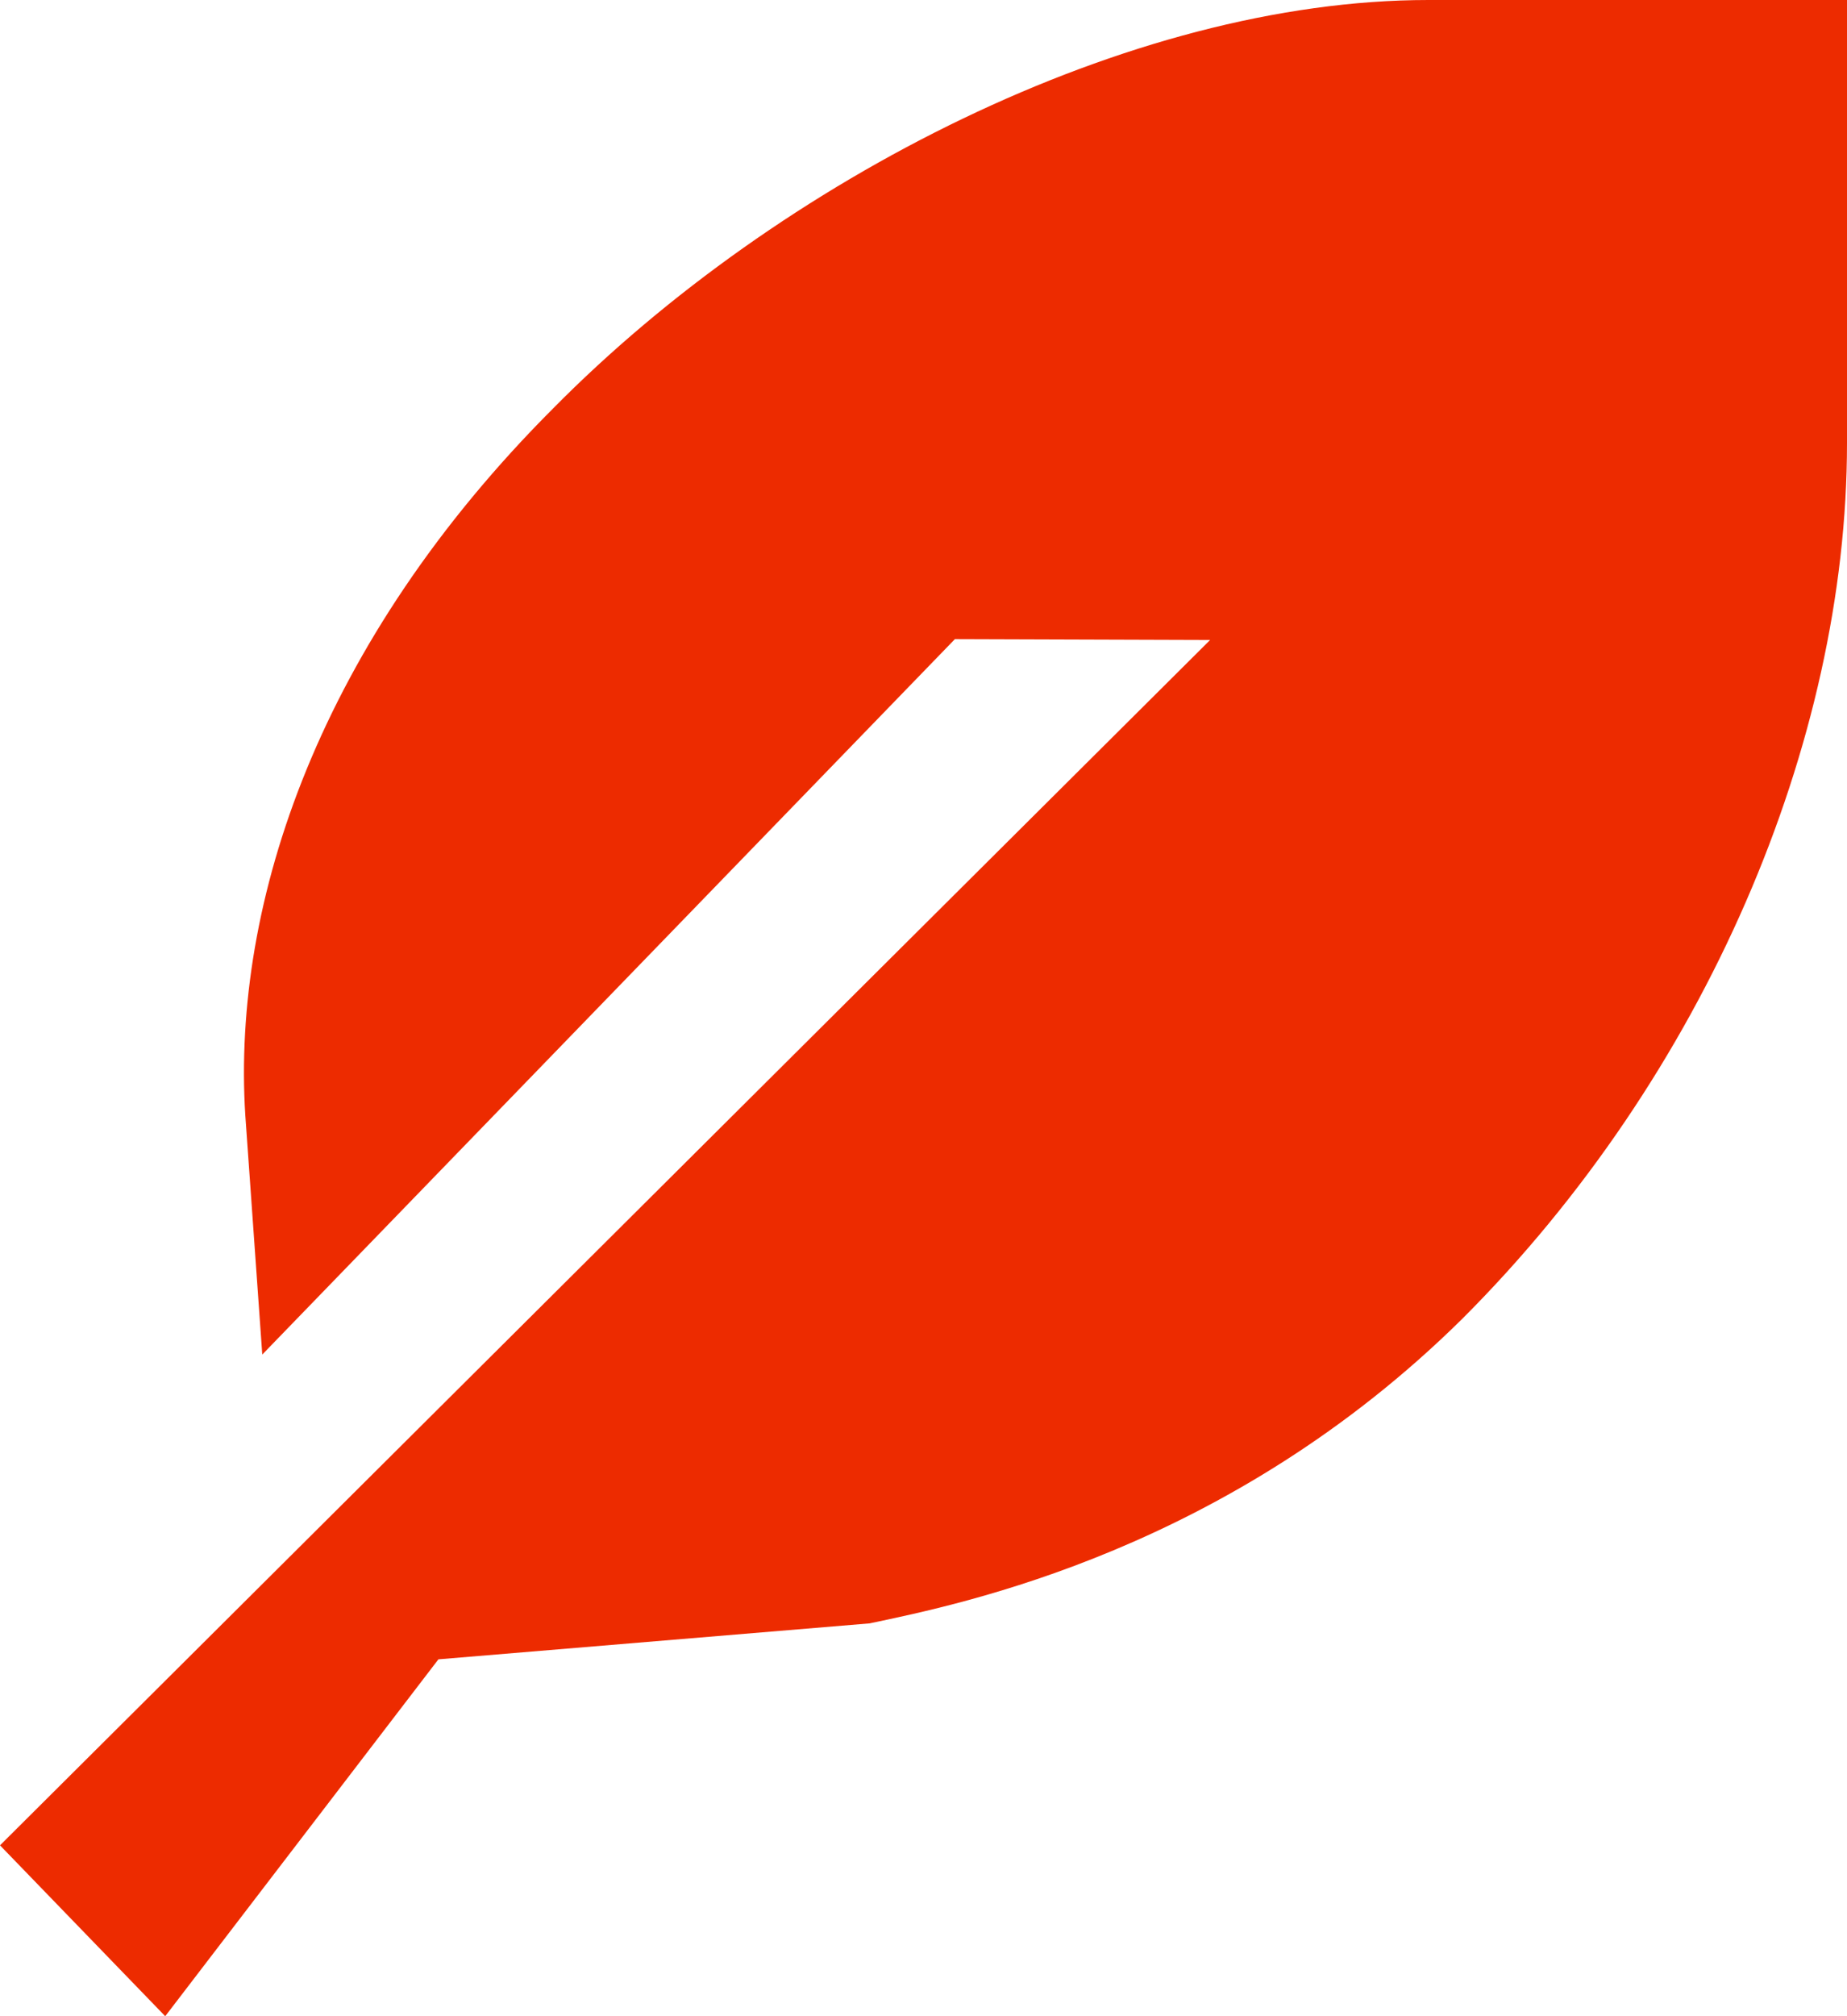
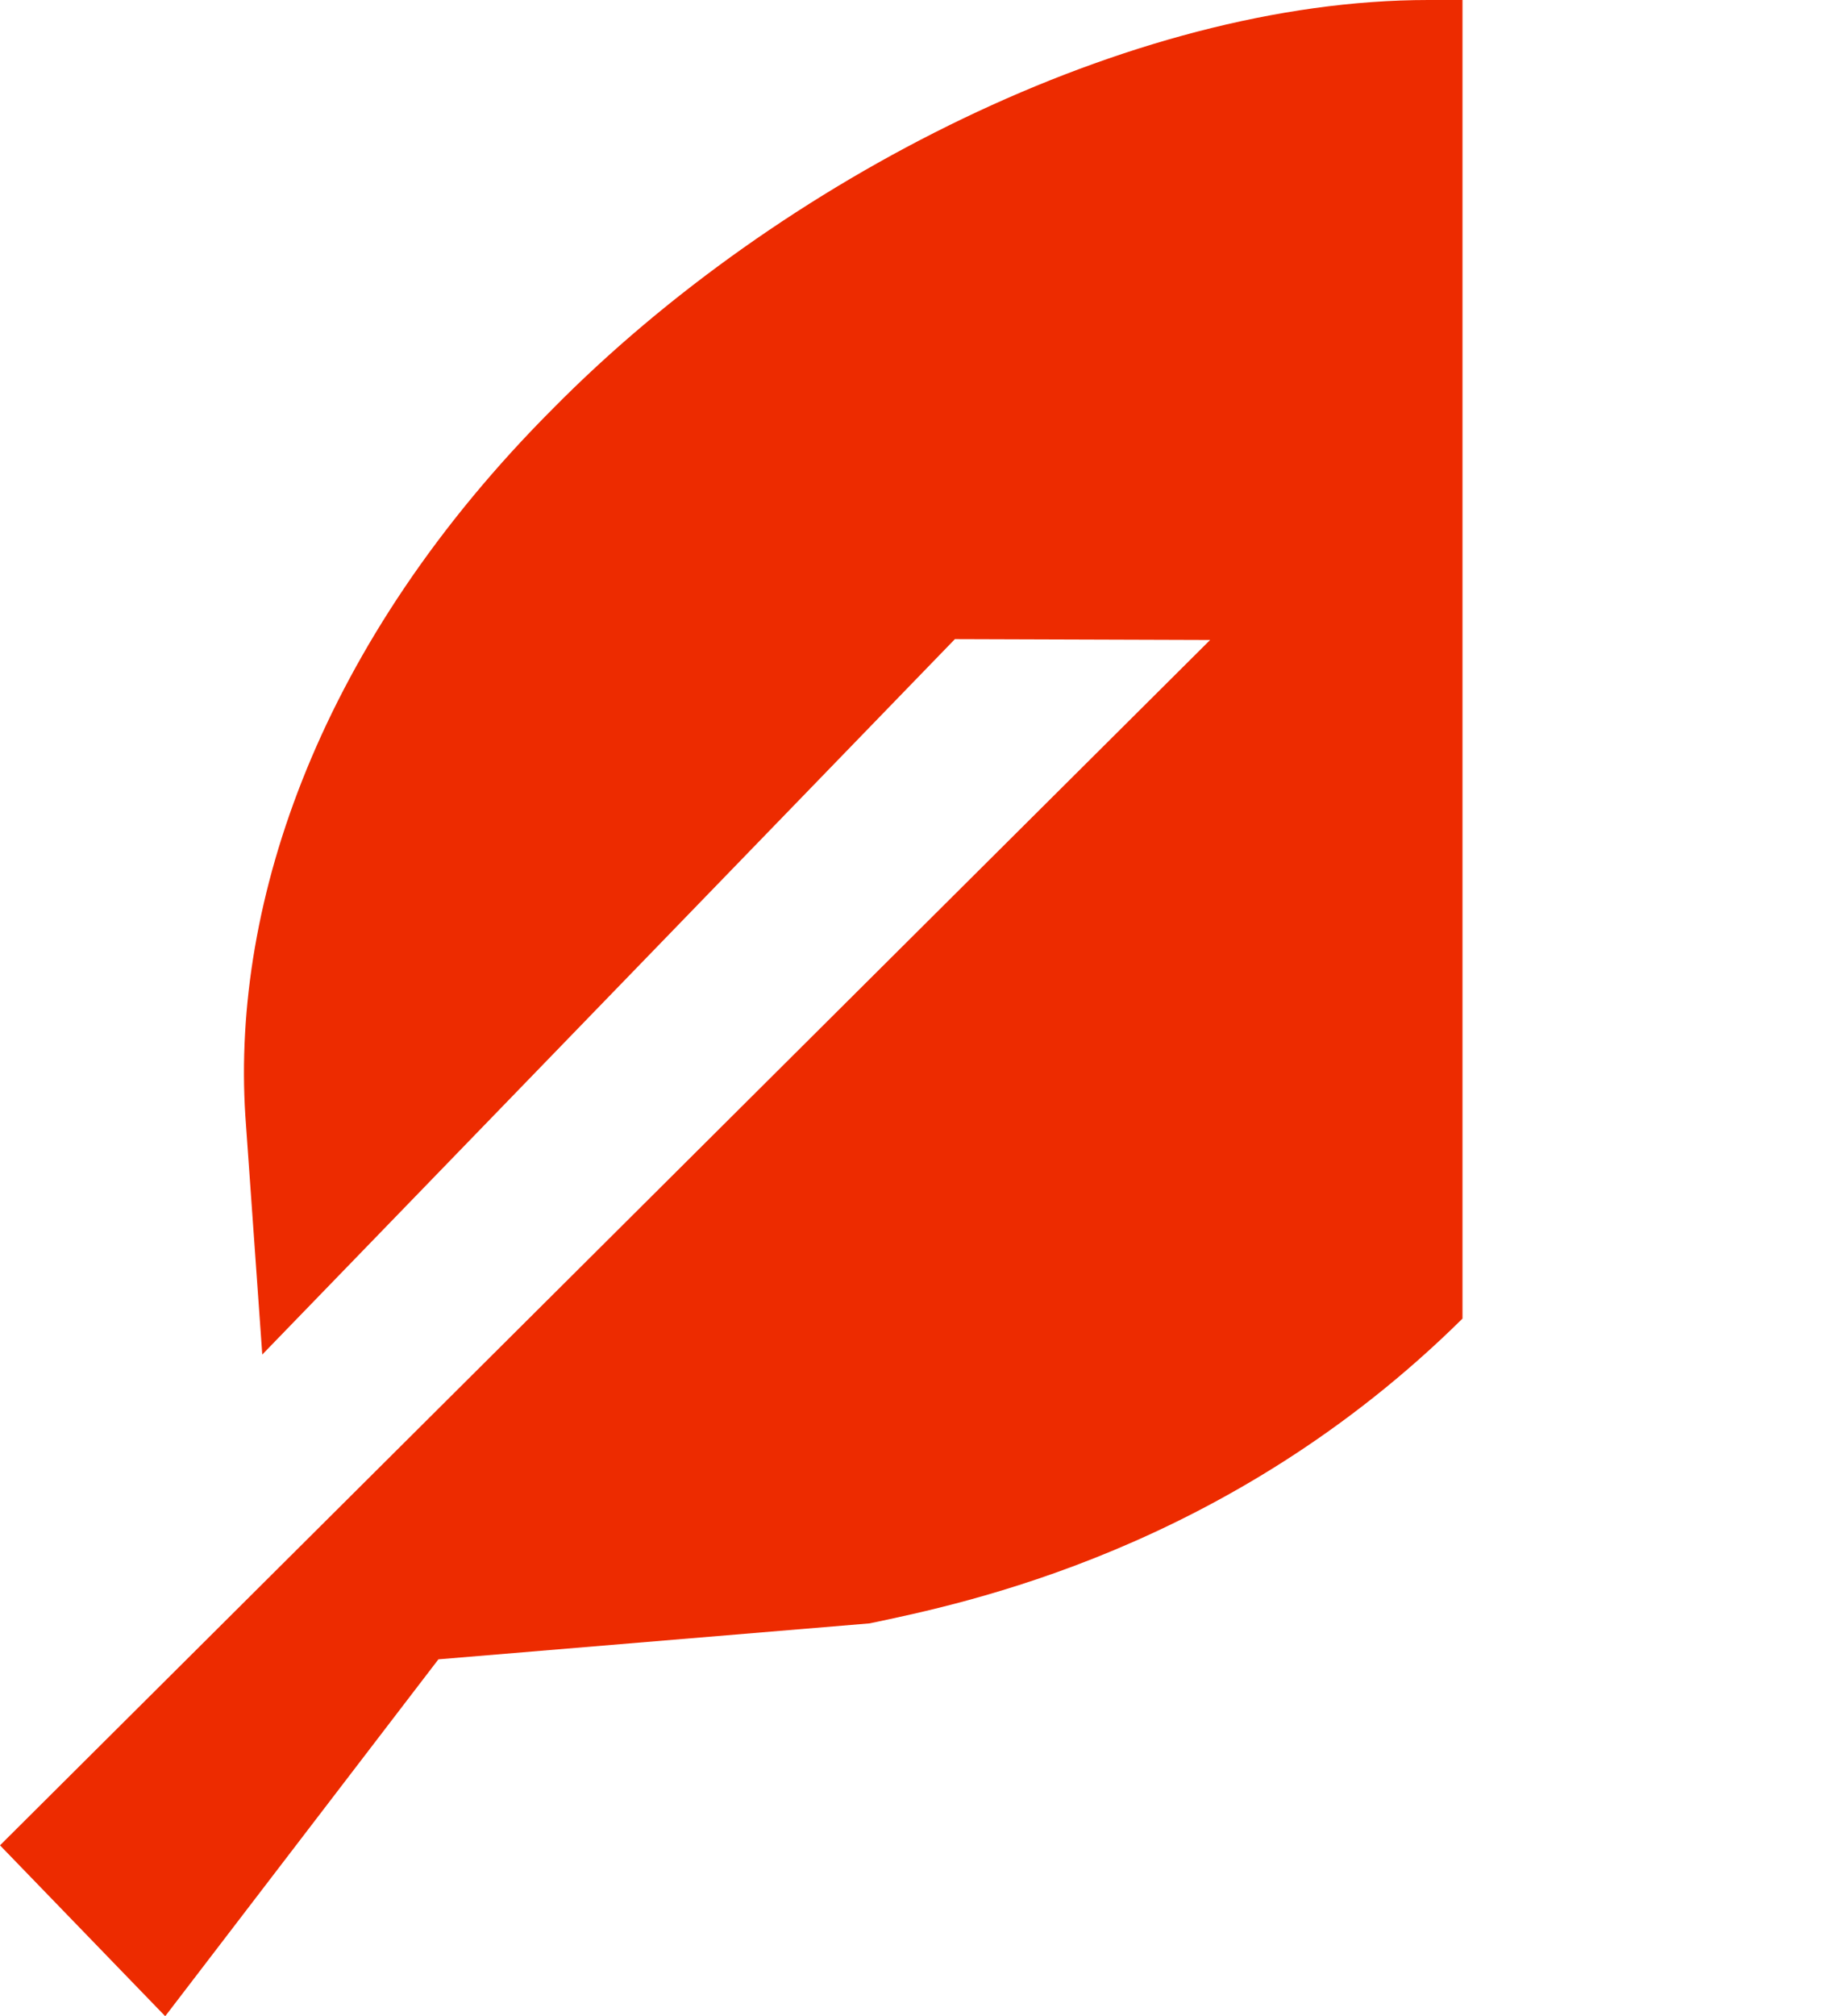
<svg xmlns="http://www.w3.org/2000/svg" width="11" height="12" viewBox="0 0 11 12" fill="none">
-   <path d="M7.207 3.809L0 10.983L0.984 12L2.611 9.876L5.179 9.662C5.741 9.544 7.319 9.223 8.71 7.848C10.155 6.404 11 4.419 11 2.638V0H8.507C6.725 0 4.639 1.07 3.296 2.429C1.905 3.82 1.38 5.366 1.461 6.639L1.562 8.062L5.687 3.804L7.207 3.809Z" fill="#ED2B00" />
+   <path d="M7.207 3.809L0 10.983L0.984 12L2.611 9.876L5.179 9.662C5.741 9.544 7.319 9.223 8.71 7.848V0H8.507C6.725 0 4.639 1.07 3.296 2.429C1.905 3.82 1.38 5.366 1.461 6.639L1.562 8.062L5.687 3.804L7.207 3.809Z" fill="#ED2B00" />
</svg>